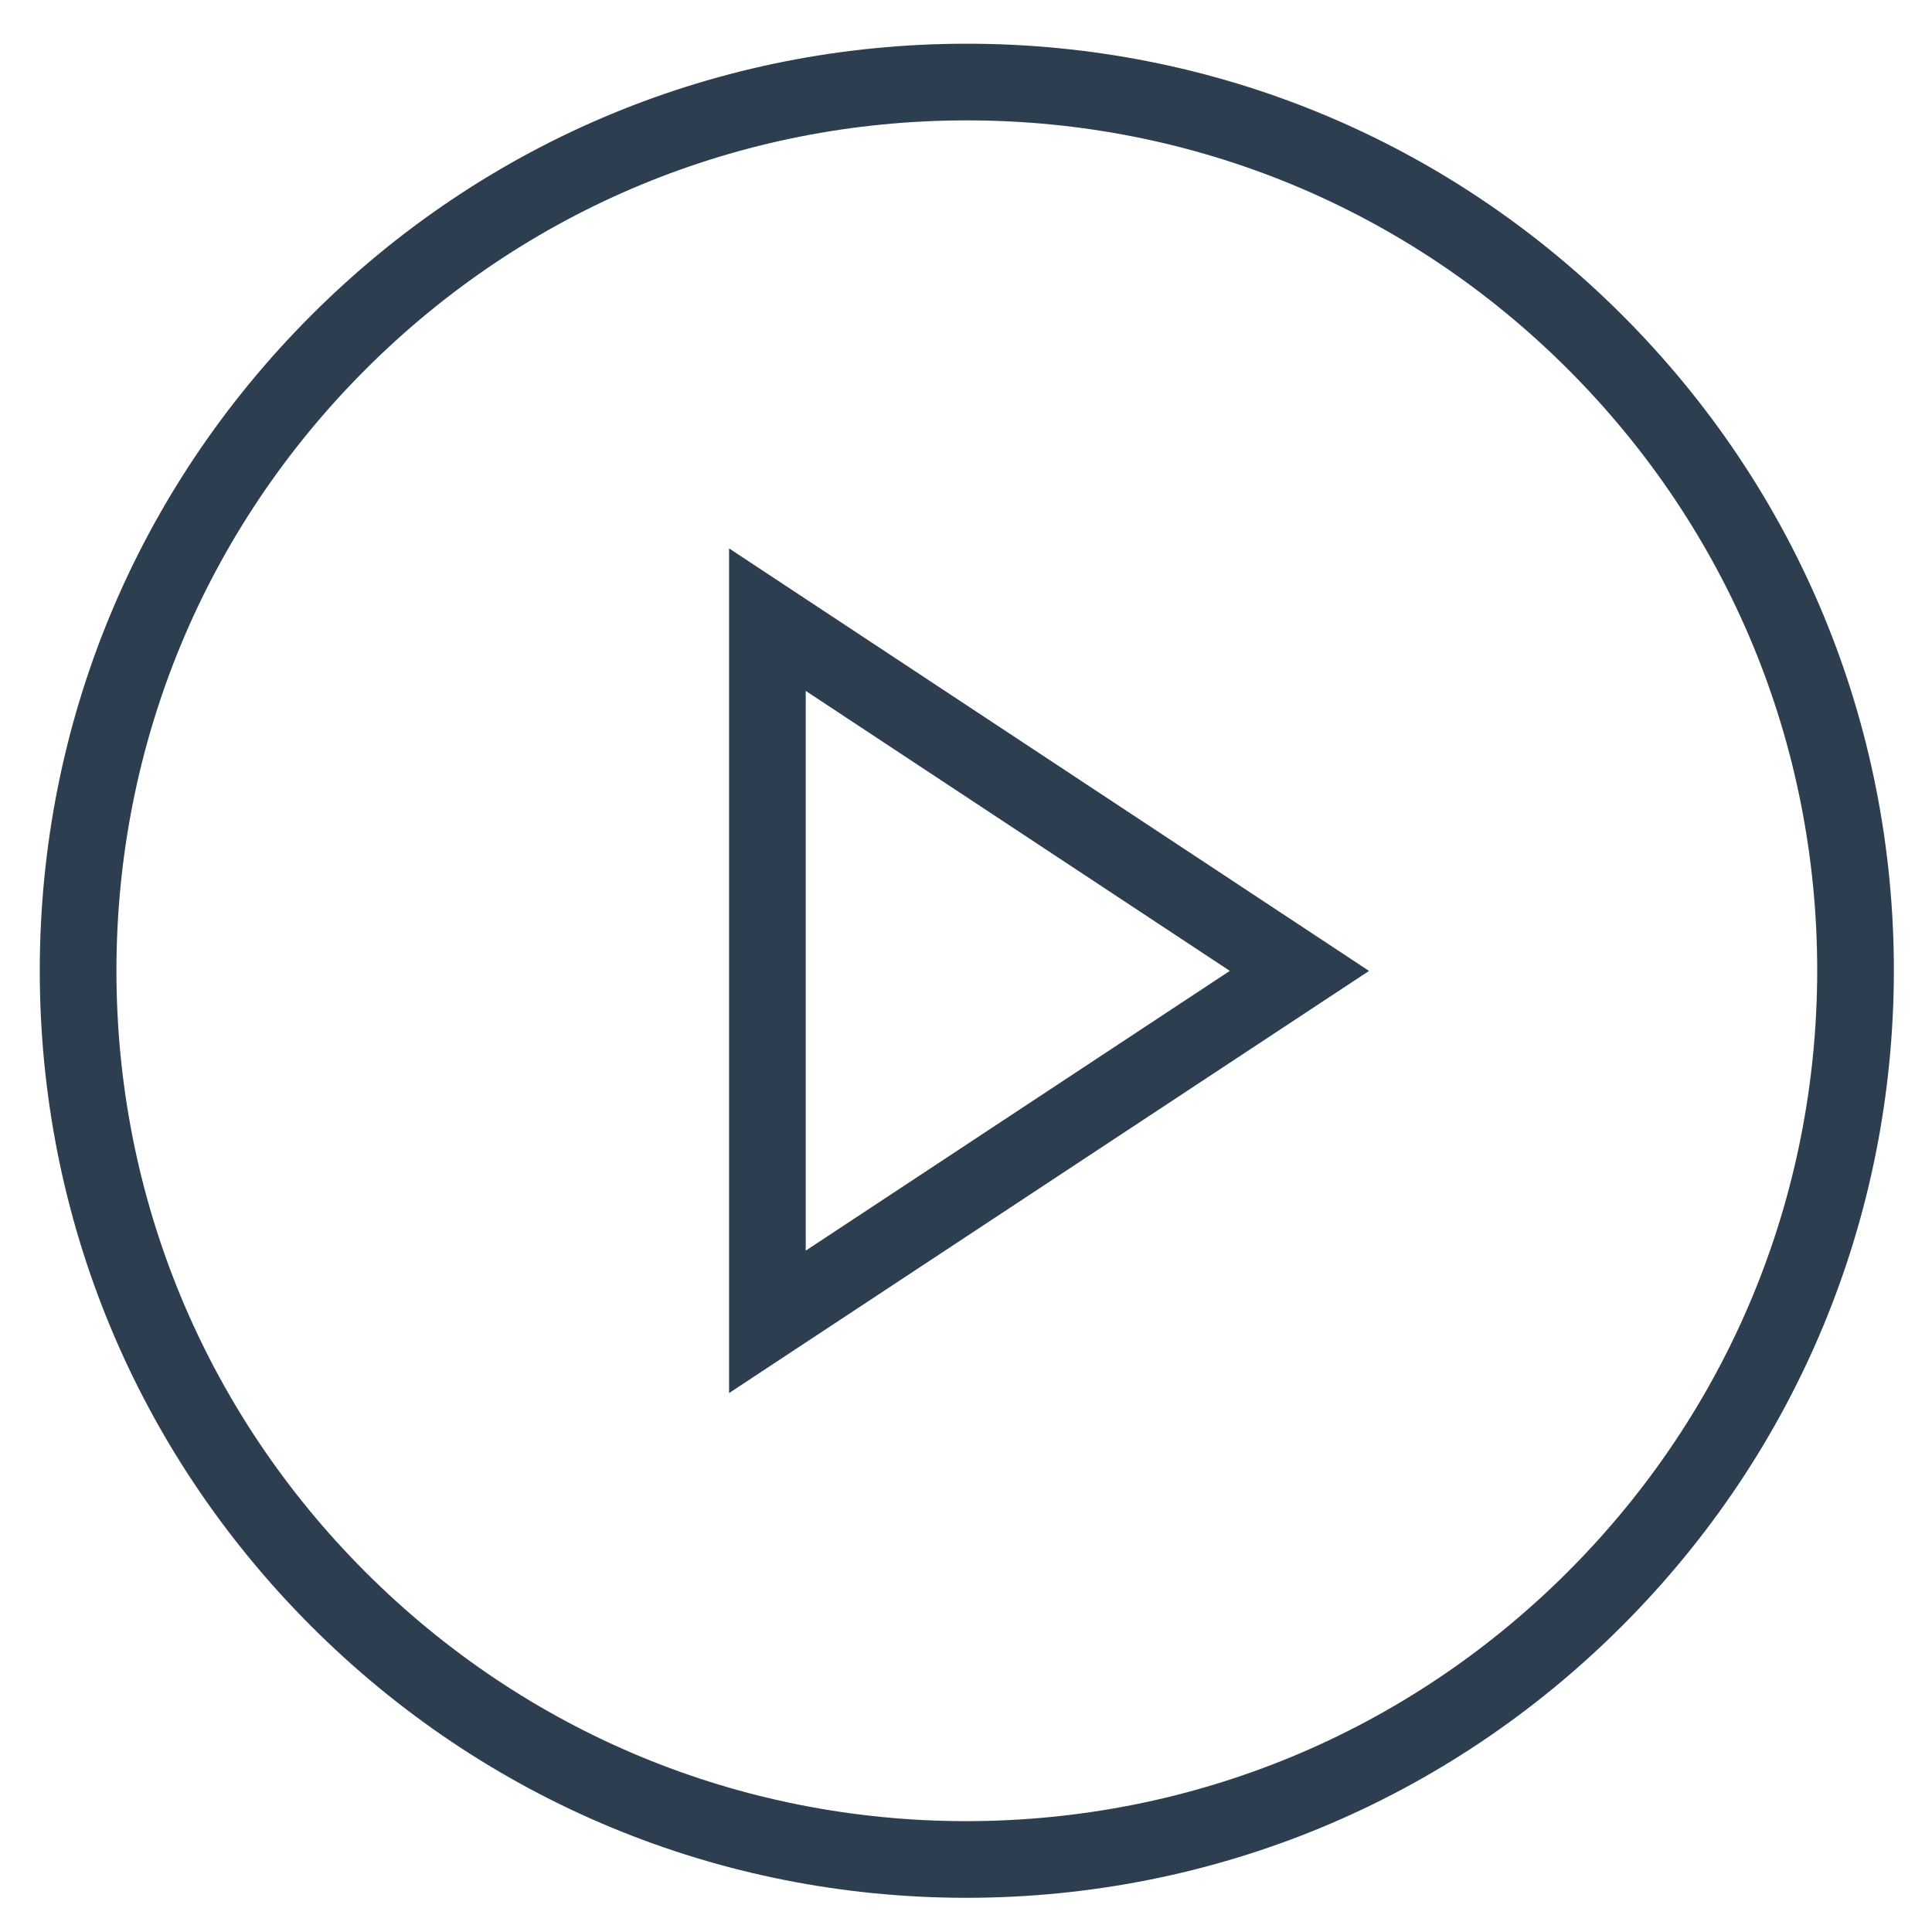
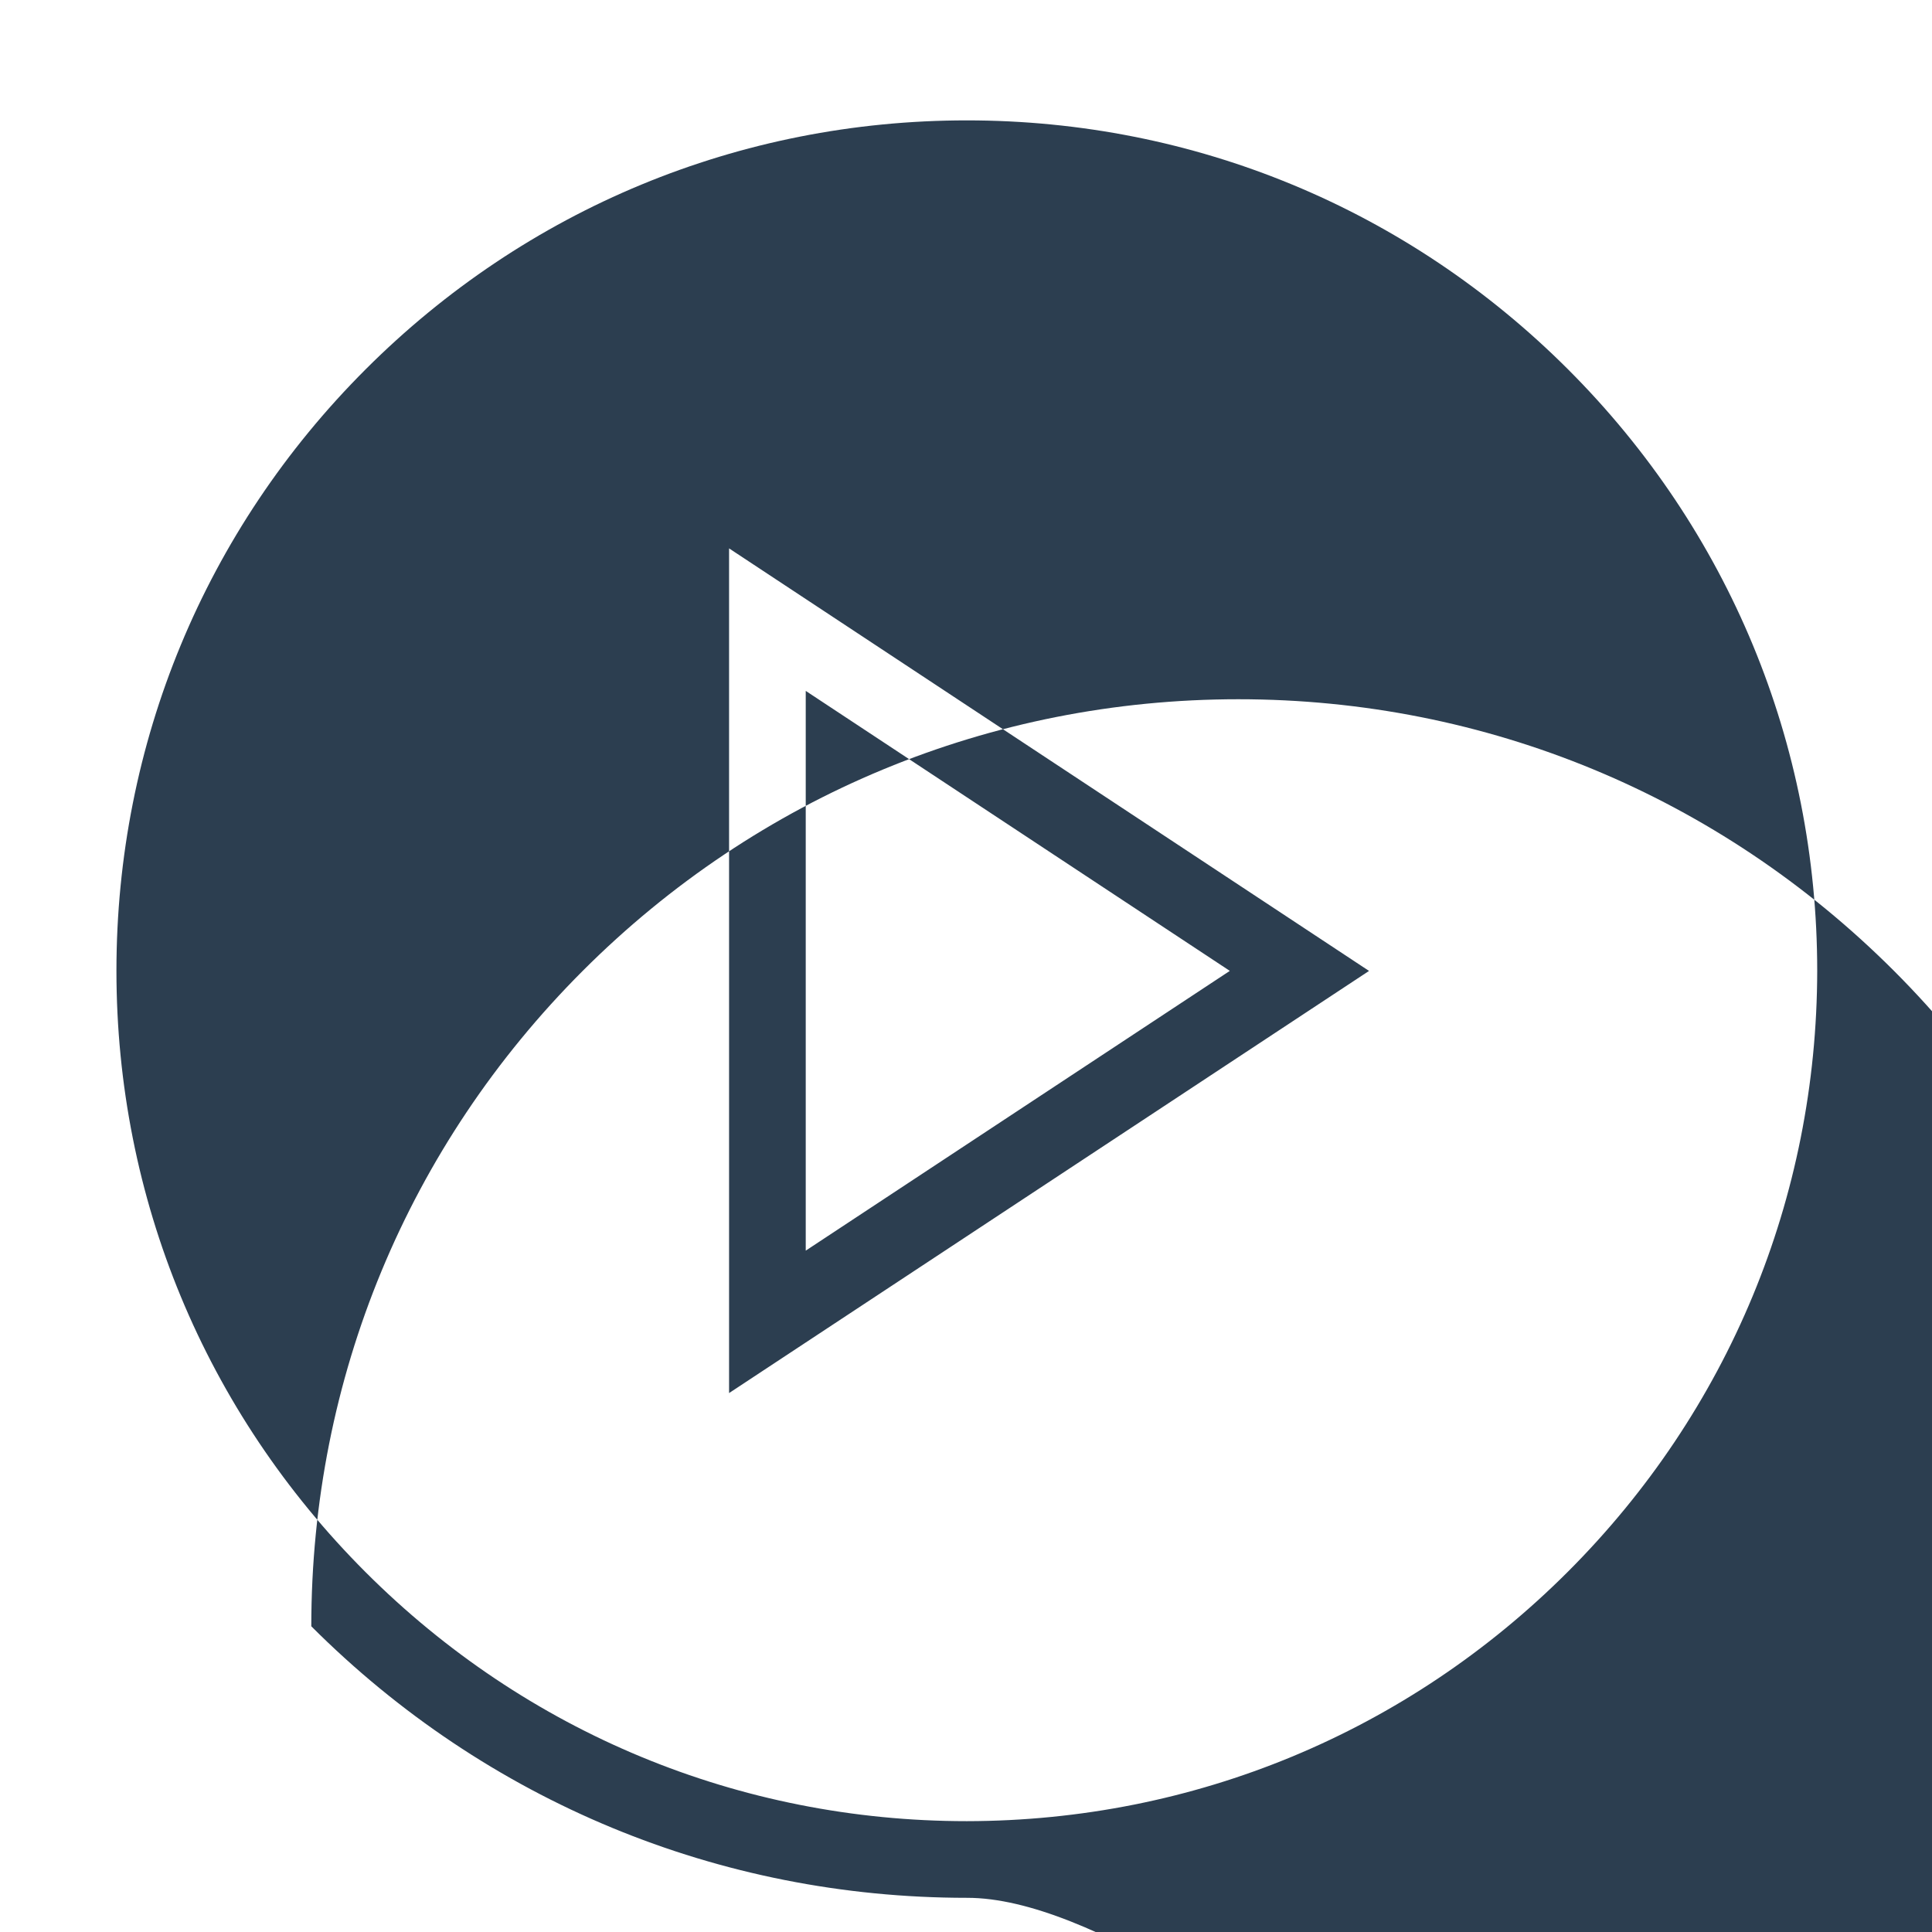
<svg xmlns="http://www.w3.org/2000/svg" version="1.1" id="Ebene_1" x="0px" y="0px" viewBox="0 0 500 500" style="enable-background:new 0 0 500 500;" xml:space="preserve">
  <style type="text/css">
	.st0{fill:#2C3E50;}
	.st1{fill:none;stroke:#2C3E50;stroke-width:19.843;stroke-miterlimit:10;}
	.st2{fill:#2C3E50;stroke:#2C3E50;stroke-width:19.843;stroke-miterlimit:10;}
	.st3{fill:#FFFFFF;}
</style>
-   <path id="Gruppe_1838_00000133528047020023891420000013126280630772199073_" transform="translate(-0.086 -0.086)" class="st0" d="  M188.77,360.61v-218.6l165.62,109.35L188.77,360.61z M208.61,178.89v144.86l109.75-72.4L208.61,178.89z M250.31,491.24h-0.01  c-64.08,0-124.33-24.96-169.65-70.27C35.34,375.65,10.38,315.4,10.38,251.32c0-64.09,24.96-124.33,70.27-169.65  c45.32-45.32,105.57-70.27,169.65-70.27s124.33,24.96,169.65,70.27c45.31,45.31,70.27,105.56,70.27,169.65  c-0.08,64.06-25.07,124.28-70.36,169.57S314.36,491.16,250.31,491.24z M250.3,31.24c-58.79,0-114.05,22.89-155.62,64.46  s-64.46,96.83-64.46,155.62s22.89,114.05,64.46,155.62c41.56,41.56,96.83,64.46,155.61,64.46c58.76-0.07,114-23,155.55-64.54  c41.55-41.55,64.47-96.79,64.54-155.55c0-58.77-22.89-114.04-64.46-155.61S309.09,31.24,250.3,31.24z" />
+   <path id="Gruppe_1838_00000133528047020023891420000013126280630772199073_" transform="translate(-0.086 -0.086)" class="st0" d="  M188.77,360.61v-218.6l165.62,109.35L188.77,360.61z M208.61,178.89v144.86l109.75-72.4L208.61,178.89z M250.31,491.24h-0.01  c-64.08,0-124.33-24.96-169.65-70.27c0-64.09,24.96-124.33,70.27-169.65  c45.32-45.32,105.57-70.27,169.65-70.27s124.33,24.96,169.65,70.27c45.31,45.31,70.27,105.56,70.27,169.65  c-0.08,64.06-25.07,124.28-70.36,169.57S314.36,491.16,250.31,491.24z M250.3,31.24c-58.79,0-114.05,22.89-155.62,64.46  s-64.46,96.83-64.46,155.62s22.89,114.05,64.46,155.62c41.56,41.56,96.83,64.46,155.61,64.46c58.76-0.07,114-23,155.55-64.54  c41.55-41.55,64.47-96.79,64.54-155.55c0-58.77-22.89-114.04-64.46-155.61S309.09,31.24,250.3,31.24z" />
</svg>